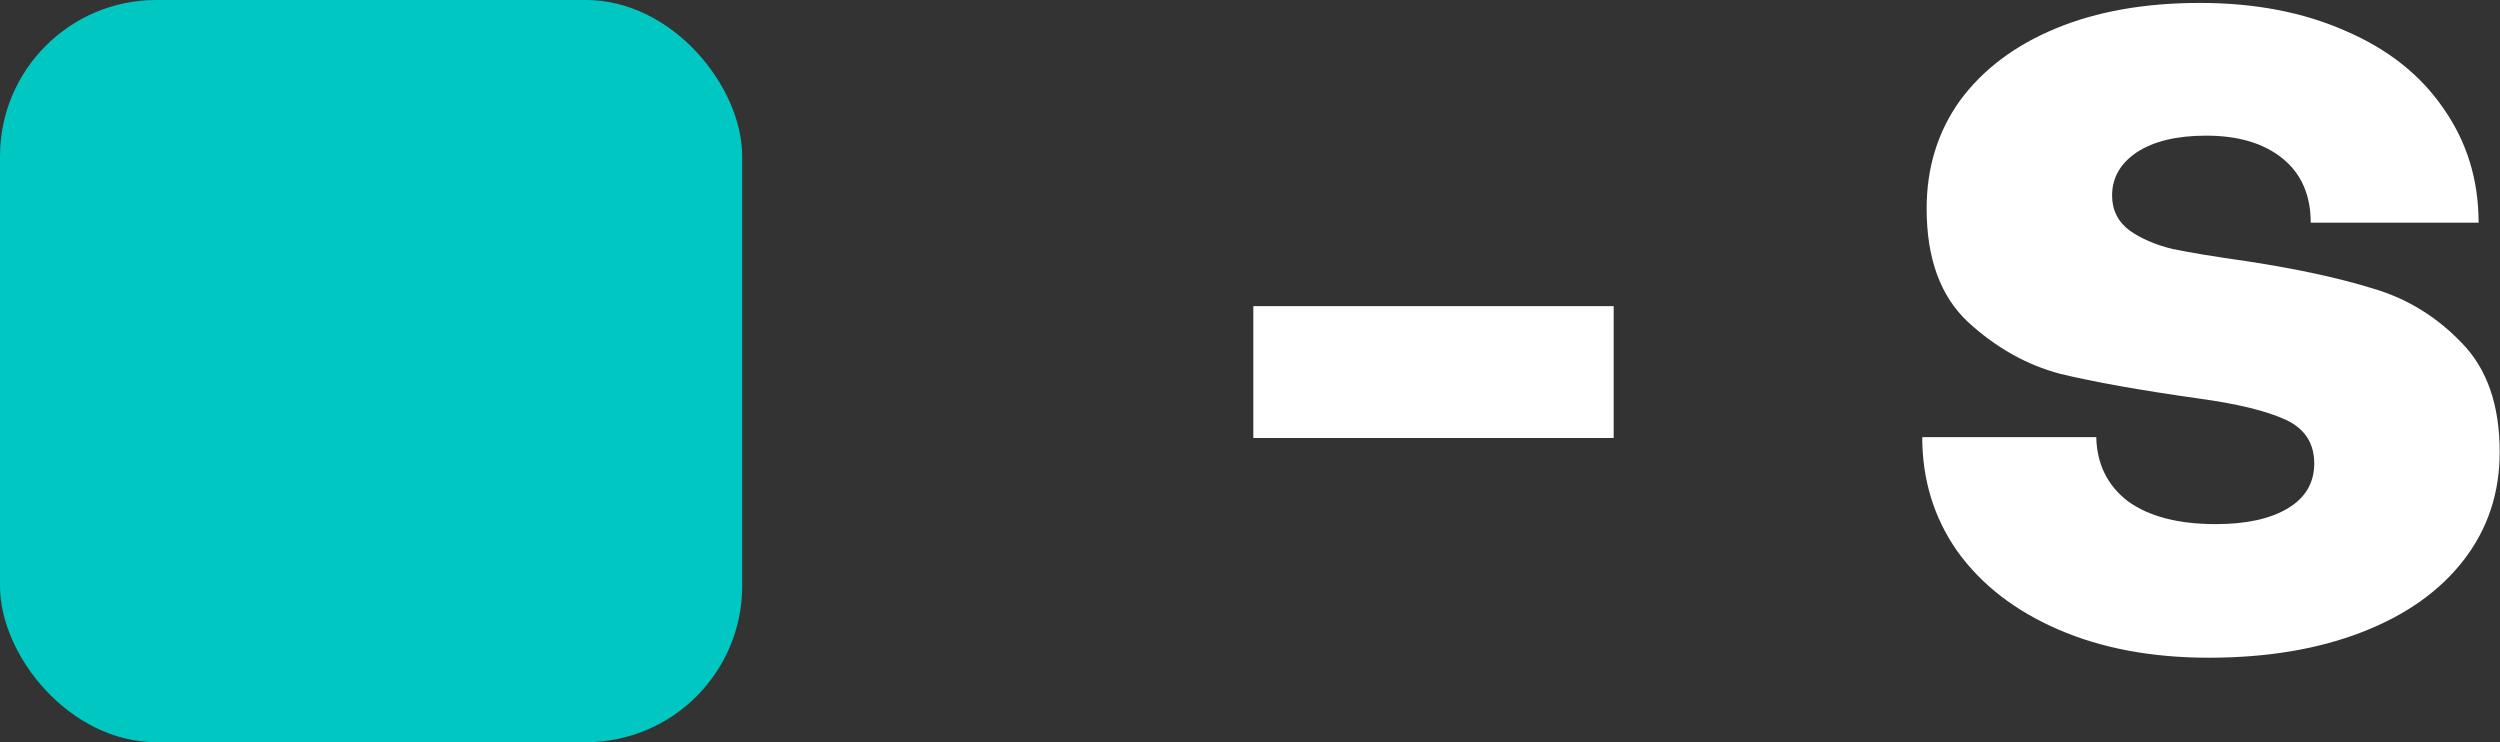
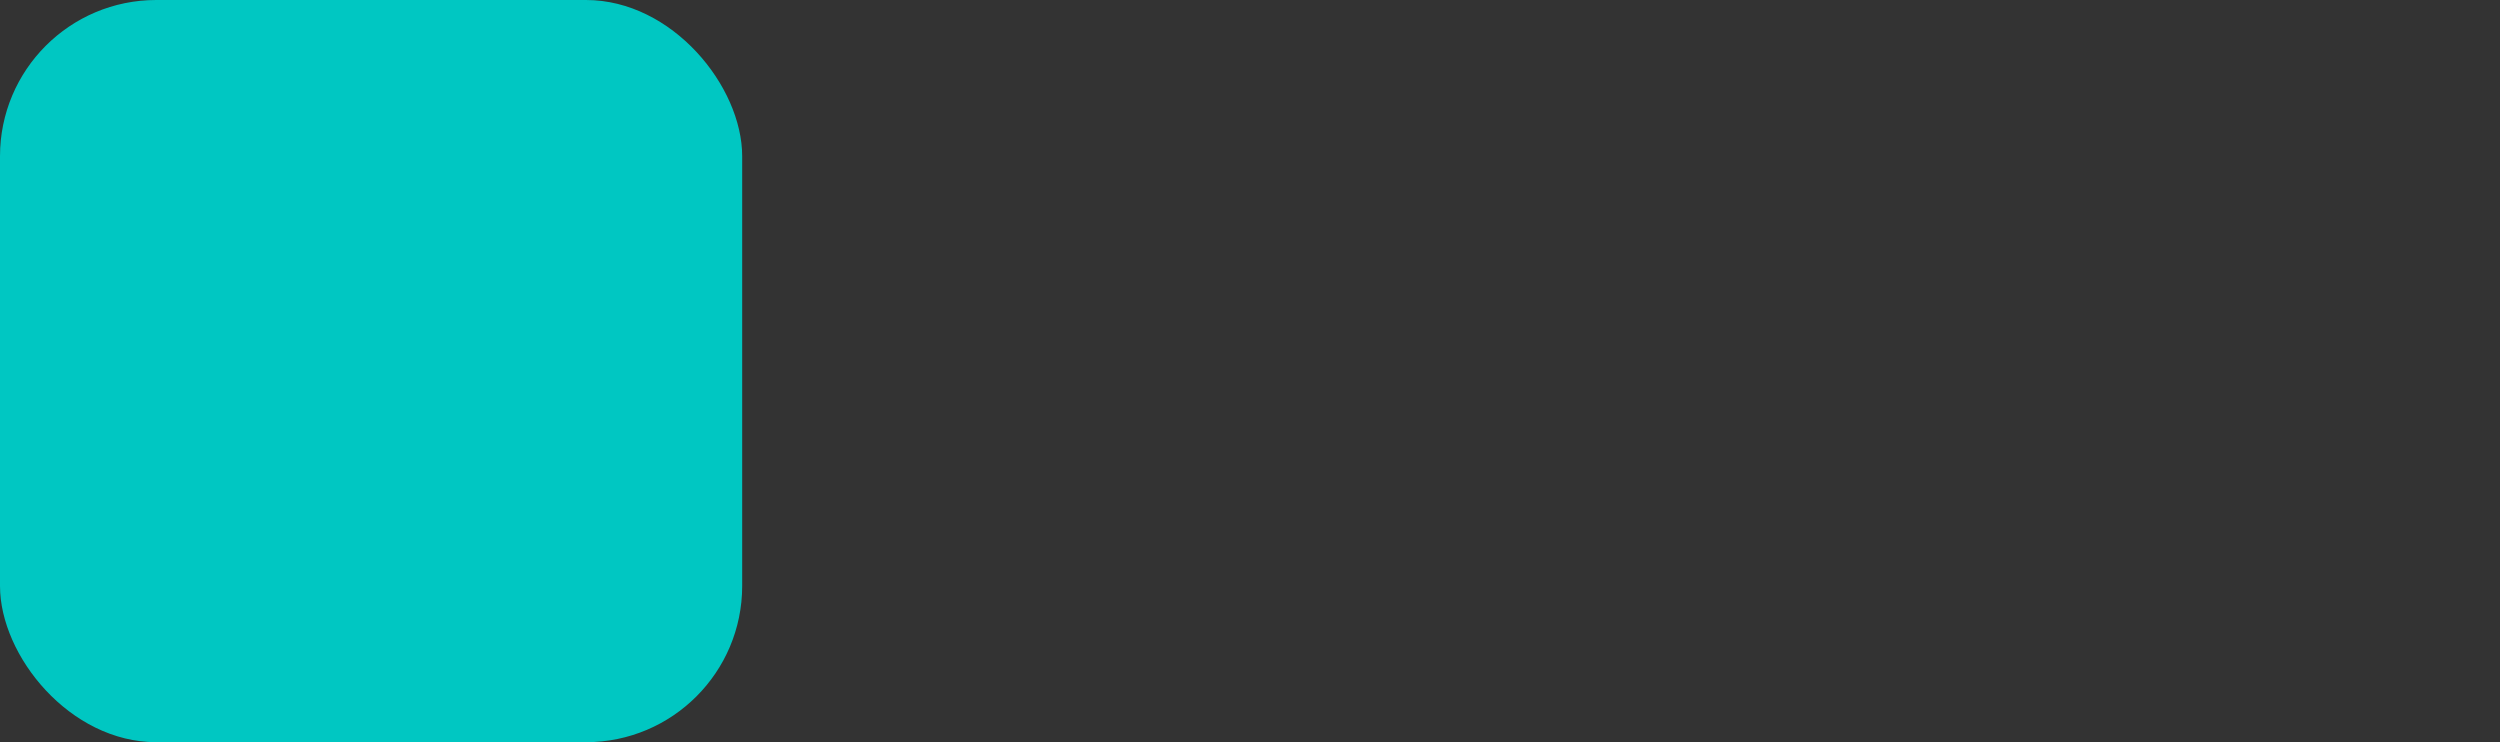
<svg xmlns="http://www.w3.org/2000/svg" width="128" height="38" viewBox="0 0 128 38" fill="none">
  <rect x="0" y="0" width="128" height="38" fill="#333333" stroke="none" />
-   <path d="M64.17 15.675H82.62V22.425H64.17V15.675Z" fill="white" />
-   <path d="M113.089 33.675C110.179 33.675 107.614 33.195 105.394 32.235C103.174 31.275 101.449 29.94 100.219 28.23C99.019 26.52 98.419 24.57 98.419 22.38H107.329C107.359 23.76 107.899 24.855 108.949 25.665C110.029 26.445 111.529 26.835 113.449 26.835C115.009 26.835 116.239 26.565 117.139 26.025C118.039 25.485 118.489 24.72 118.489 23.73C118.489 22.68 117.994 21.93 117.004 21.48C116.014 21.03 114.529 20.67 112.549 20.4C109.579 19.98 107.224 19.56 105.484 19.14C103.774 18.69 102.199 17.805 100.759 16.485C99.349 15.165 98.644 13.23 98.644 10.68C98.644 8.58 99.214 6.735 100.354 5.145C101.524 3.555 103.159 2.325 105.259 1.455C107.359 0.585 109.819 0.15 112.639 0.15C115.459 0.15 117.949 0.63 120.109 1.59C122.269 2.52 123.934 3.84 125.104 5.55C126.304 7.26 126.904 9.21 126.904 11.4H118.309C118.309 9.99 117.829 8.895 116.869 8.115C115.909 7.335 114.604 6.945 112.954 6.945C111.454 6.945 110.269 7.23 109.399 7.8C108.559 8.37 108.139 9.105 108.139 10.005C108.139 10.755 108.439 11.355 109.039 11.805C109.639 12.225 110.374 12.54 111.244 12.75C112.114 12.93 113.389 13.14 115.069 13.38C117.619 13.77 119.764 14.235 121.504 14.775C123.244 15.285 124.759 16.215 126.049 17.565C127.339 18.885 127.984 20.745 127.984 23.145C127.984 25.245 127.369 27.09 126.139 28.68C124.909 30.27 123.169 31.5 120.919 32.37C118.669 33.24 116.059 33.675 113.089 33.675Z" fill="white" />
  <rect width="38" height="38" rx="8" fill="#00C7C2" />
</svg>